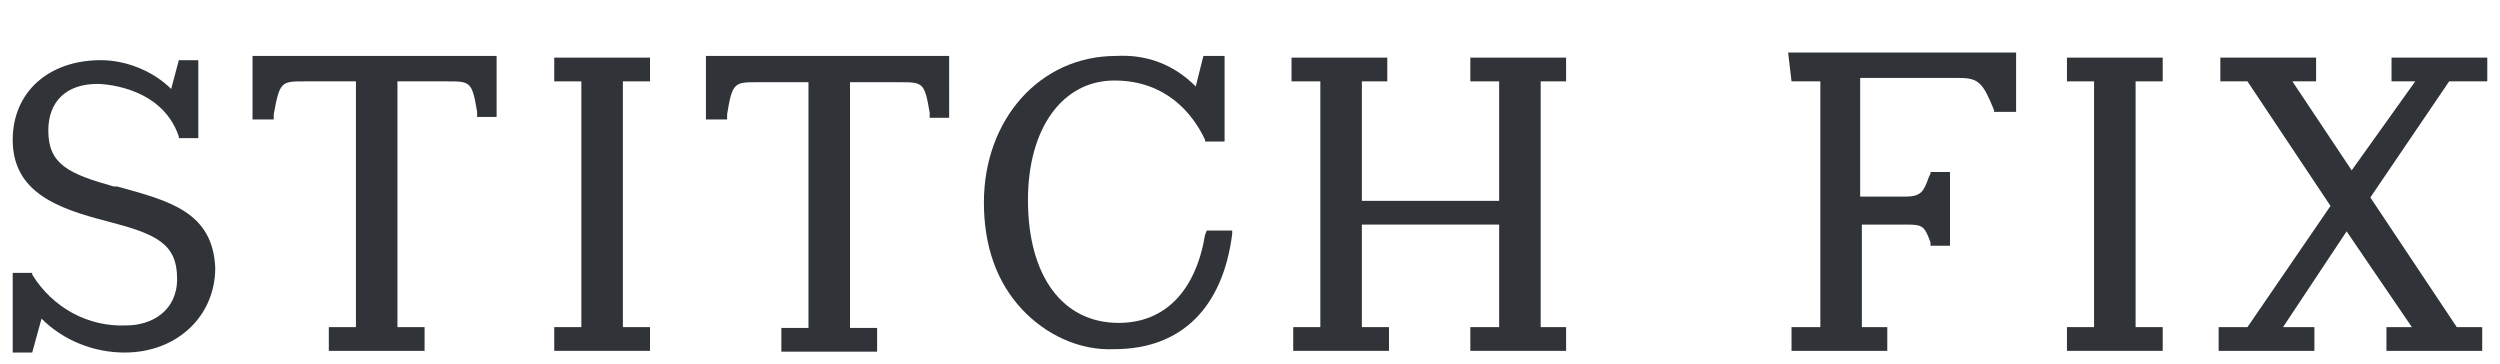
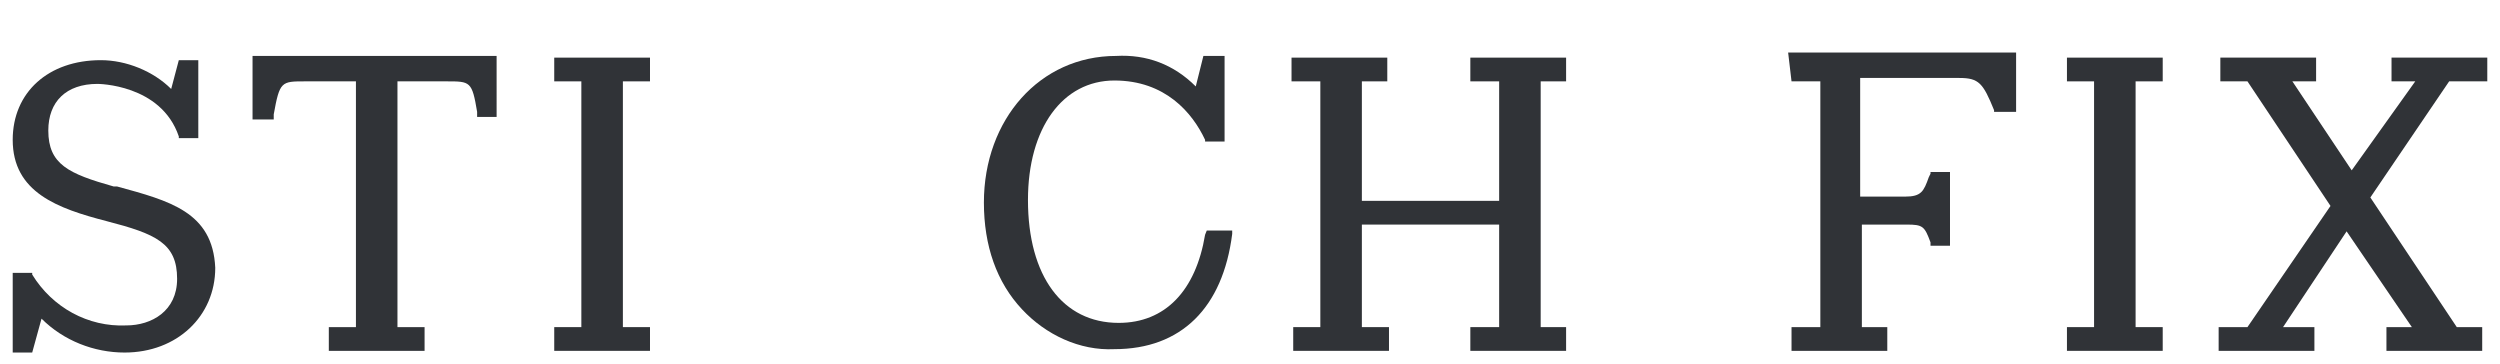
<svg xmlns="http://www.w3.org/2000/svg" version="1.1" id="Layer_1" x="0px" y="0px" viewBox="0 0 295 43" style="enable-background:new 0 0 295 43;" xml:space="preserve">
  <style type="text/css">
	.st0{fill:#303337;}
</style>
  <g>
    <path class="st0" d="M13.8,22h-0.4c-5.3-1.5-7.7-2.6-7.7-6.6c0-3.4,2.1-5.5,5.8-5.5c0,0,7.5,0,9.6,6.2v0.2h2.3V7.1h-2.3l-0.9,3.4   c-2.1-2.1-5.3-3.4-8.3-3.4c-6.2,0-10.4,3.8-10.4,9.4c0,6.2,5.3,8.1,11.1,9.6c5.8,1.5,8.3,2.6,8.3,6.8c0,3.8-3,5.5-6,5.5   c-4.5,0.2-8.7-2.1-11.1-6v-0.2H1.5v9.4h2.3l1.1-4c2.6,2.6,6.2,4,9.8,4c6.2,0,10.7-4.3,10.7-10C25.1,25,20,23.7,13.8,22z" />
    <path class="st0" d="M30,14.1h2.3v-0.6C33,9.6,33.2,9.6,36,9.6h6v29h-3.2v2.8h11.3v-2.8h-3.2v-29h5.8c2.8,0,3,0,3.6,3.6v0.6h2.3   V6.6H29.8v7.5H30z" />
-     <path class="st0" d="M83.5,14.1h2.3v-0.6c0.6-3.8,0.9-3.8,3.6-3.8h6v29h-3.2v2.8h11.3v-2.8h-3.2v-29h5.8c2.8,0,3,0,3.6,3.6v0.6h2.3   V6.6H83.3v7.5H83.5z" />
    <polygon class="st0" points="65.4,9.6 68.6,9.6 68.6,38.6 65.4,38.6 65.4,41.4 76.7,41.4 76.7,38.6 73.5,38.6 73.5,9.6 76.7,9.6    76.7,6.8 65.4,6.8  " />
    <polygon class="st0" points="173.5,9.6 176.9,9.6 176.9,23.7 160.7,23.7 160.7,9.6 163.7,9.6 163.7,6.8 152.4,6.8 152.4,9.6    155.8,9.6 155.8,38.6 152.6,38.6 152.6,41.4 163.9,41.4 163.9,38.6 160.7,38.6 160.7,26.5 176.9,26.5 176.9,38.6 173.5,38.6    173.5,41.4 184.8,41.4 184.8,38.6 181.8,38.6 181.8,9.6 184.8,9.6 184.8,6.8 173.5,6.8  " />
    <polygon class="st0" points="243.9,9.6 247.1,9.6 247.1,38.6 243.9,38.6 243.9,41.4 255.2,41.4 255.2,38.6 252,38.6 252,9.6    255.2,9.6 255.2,6.8 243.9,6.8  " />
    <polygon class="st0" points="293.5,9.6 293.5,6.8 282.2,6.8 282.2,9.6 285,9.6 277.5,20.1 270.5,9.6 273.3,9.6 273.3,6.8 262,6.8    262,9.6 265.2,9.6 275,24.3 265.2,38.6 261.8,38.6 261.8,41.4 273.1,41.4 273.1,38.6 269.4,38.6 276.9,27.3 284.6,38.6 281.6,38.6    281.6,41.4 292.9,41.4 292.9,38.6 289.9,38.6 279.7,23.3 289,9.6  " />
    <path class="st0" d="M211.4,9.6h3.4v29h-3.4v2.8h11.3v-2.8h-3V26.5h5.3c1.9,0,2.1,0.2,2.8,2.1v0.2V29h2.3v-8.7h-2.3v0.2l-0.2,0.4   c-0.6,1.7-0.9,2.3-2.8,2.3h-5.3V9.2h11.7c2.3,0,2.8,0.6,4.1,3.8v0.2h2.6v-7H211L211.4,9.6z" />
    <path class="st0" d="M142.2,27.7c-1.1,6.6-4.7,10.4-10.2,10.4c-6.6,0-10.7-5.5-10.7-14.5c0-8.5,4.1-14.1,10.2-14.1   c6,0,9.2,3.8,10.7,7v0.2h2.3V6.6H142l-0.9,3.6c-2.6-2.6-5.8-3.8-9.4-3.6c-9,0-15.6,7.5-15.6,17.3c0,5.1,1.5,9.4,4.5,12.6   c2.8,3,6.8,4.9,10.9,4.7c7.9,0,12.8-4.9,13.9-13.6v-0.4h-3L142.2,27.7z" />
  </g>
</svg>